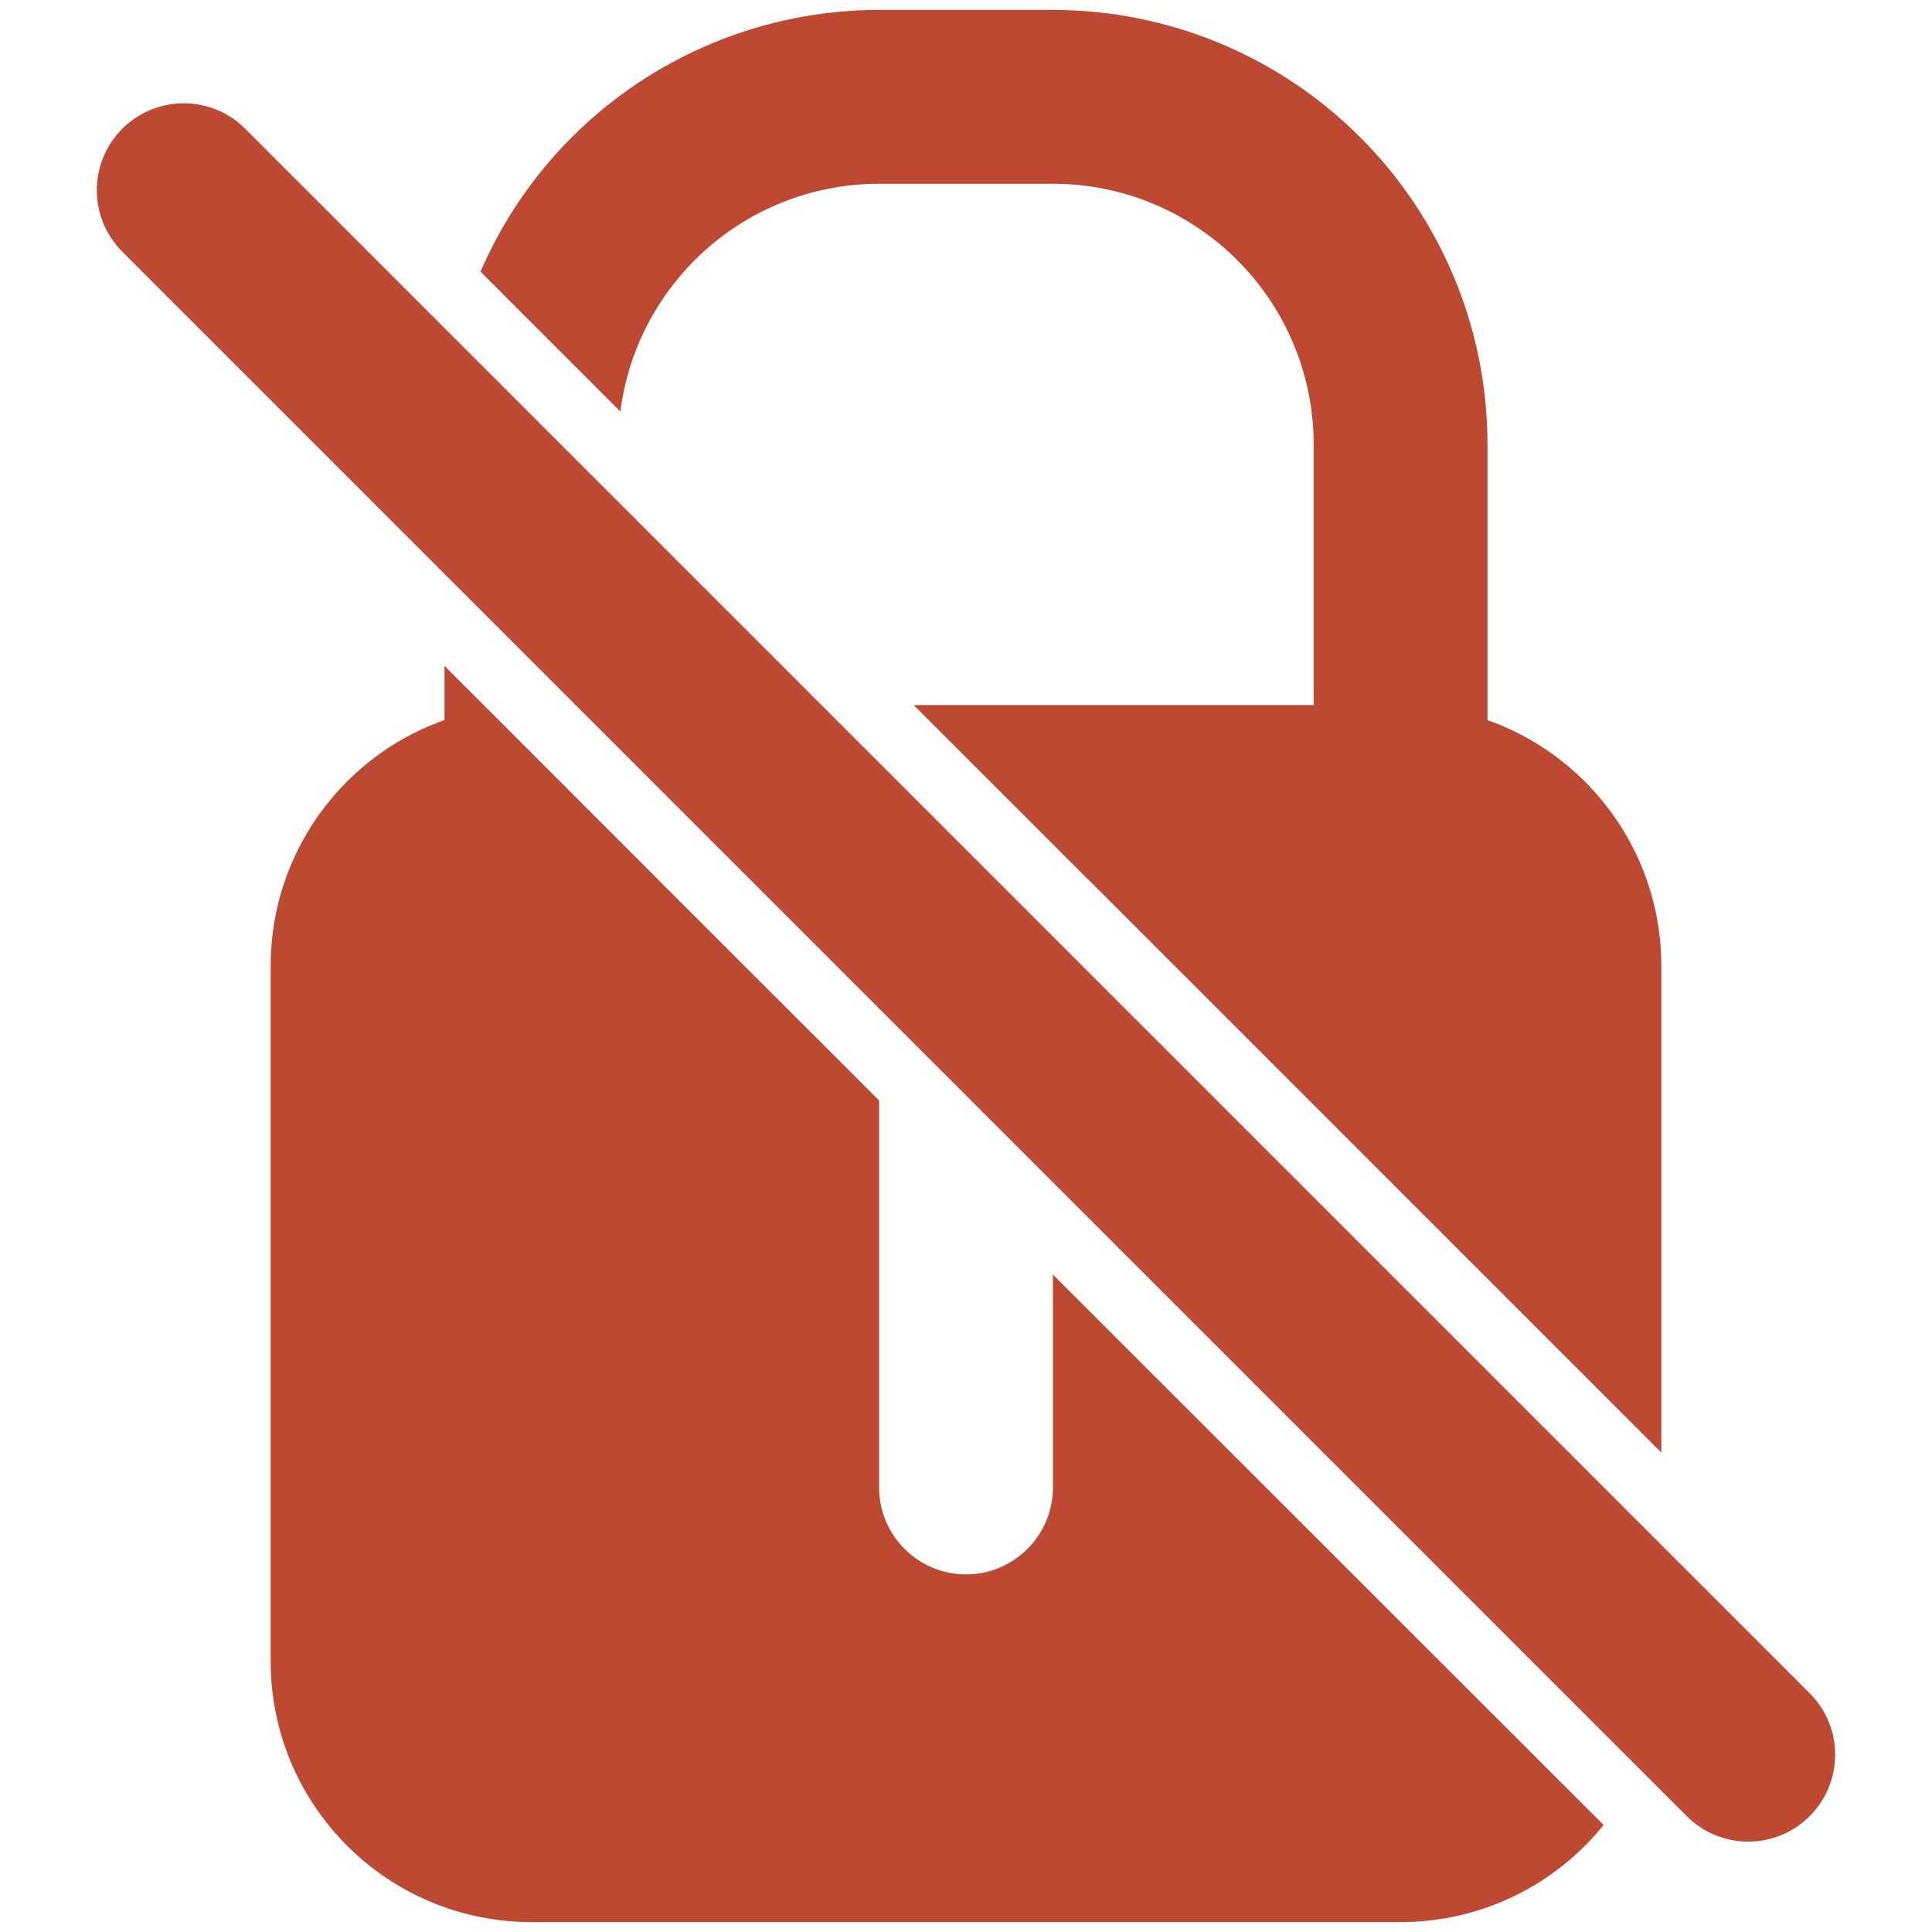
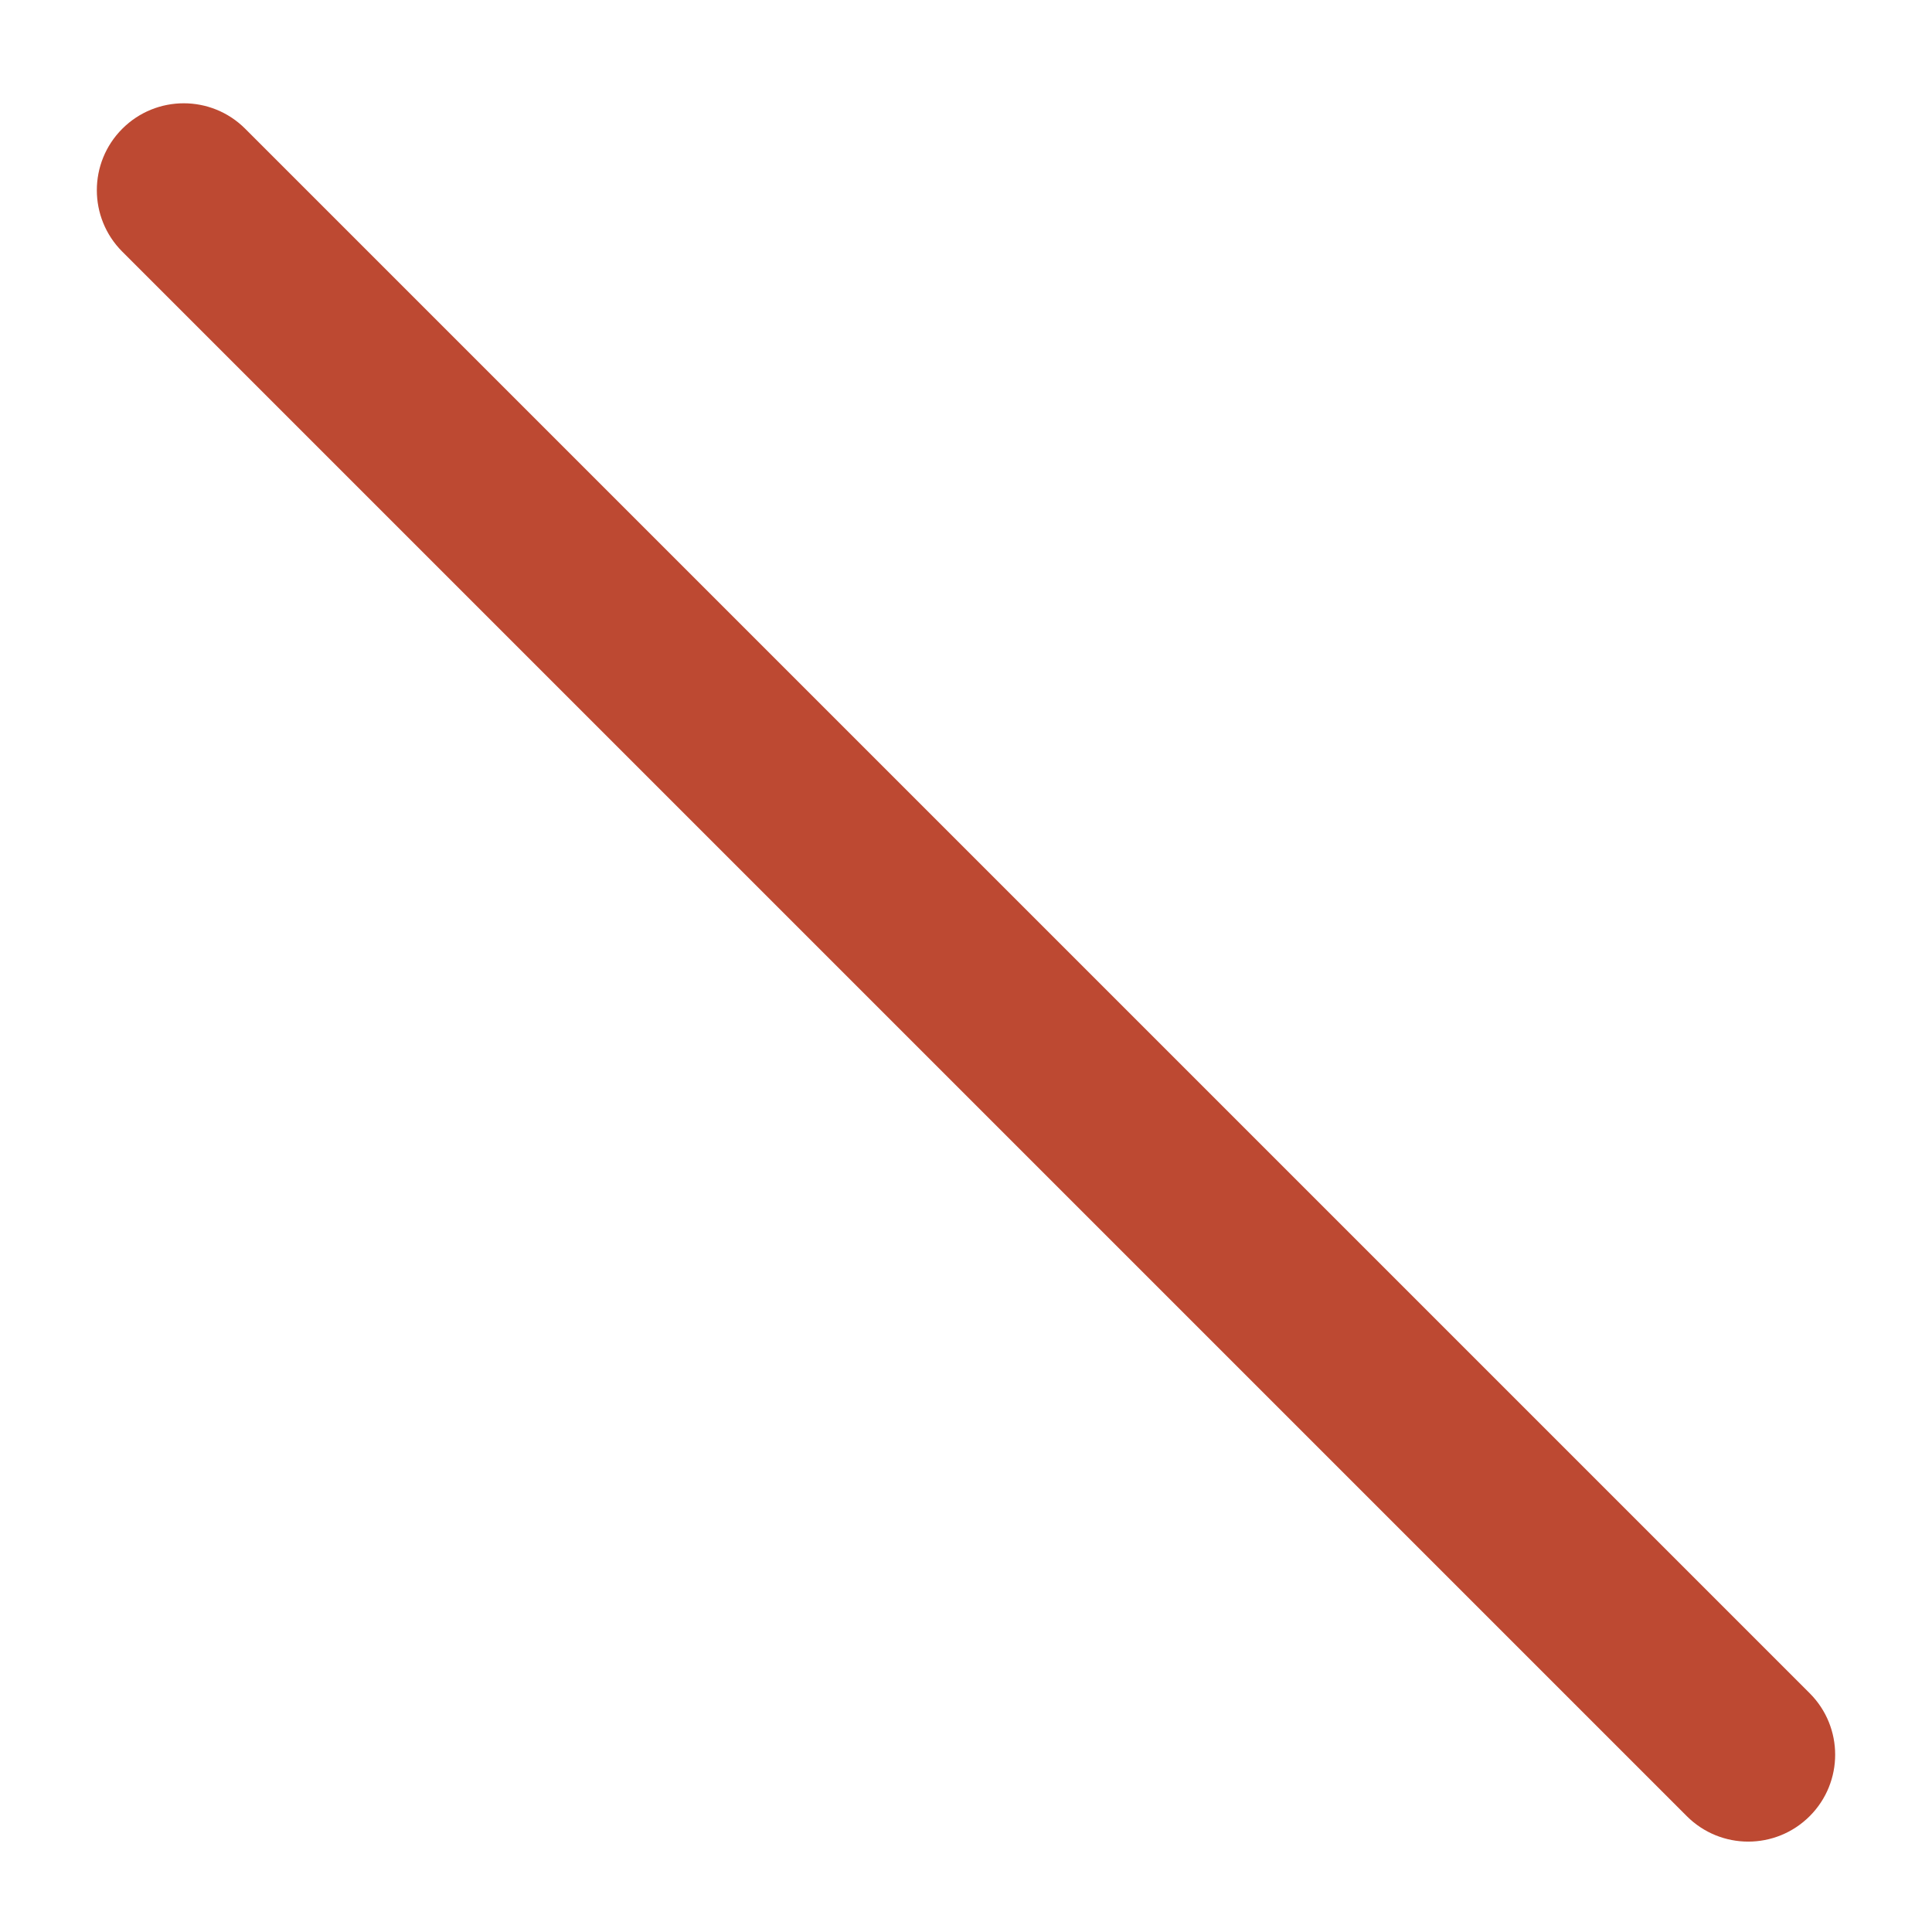
<svg xmlns="http://www.w3.org/2000/svg" width="800" zoomAndPan="magnify" viewBox="0 0 600 600" height="800" preserveAspectRatio="xMidYMid meet" version="1.2">
  <g id="d0681fb0aa">
    <path style=" stroke:none;fill-rule:evenodd;fill:#bd4932;fill-opacity:1;" d="M 37.98 78.156 L 523.848 564.02 C 534.391 574.566 551.473 574.566 562.02 564.02 C 572.562 553.477 572.562 536.395 562.02 525.852 L 76.152 39.984 C 65.609 29.441 48.527 29.441 37.98 39.984 C 27.438 50.531 27.438 67.609 37.98 78.156 " />
-     <path style=" stroke:none;fill-rule:evenodd;fill:#bd4932;fill-opacity:1;" d="M 151.328 220.184 C 113.16 226.613 84.059 259.934 84.059 300 L 84.059 515.941 C 84.059 560.648 120.332 596.918 165.039 596.918 L 434.961 596.918 C 460.375 596.918 483.148 585.215 498.016 566.762 L 326.992 395.844 L 326.992 461.957 C 326.992 476.824 314.867 488.949 300 488.949 C 285.133 488.949 273.008 476.824 273.008 461.957 L 273.008 341.754 Z M 283.867 219.023 L 515.941 451.094 L 515.941 300 C 515.941 255.293 479.668 219.023 434.961 219.023 L 283.867 219.023 " />
-     <path style=" stroke:none;fill-rule:evenodd;fill:#bd4932;fill-opacity:1;" d="M 138.043 206.793 L 138.043 246.016 C 138.043 260.883 150.172 273.008 165.039 273.008 L 204.156 273.008 Z M 149.223 84.375 C 155.863 68.98 165.457 54.746 177.586 42.621 C 202.891 17.316 237.262 3.082 273.008 3.082 C 290.828 3.082 309.172 3.082 326.992 3.082 C 362.844 3.082 397.109 17.316 422.414 42.621 C 447.723 67.926 461.957 102.195 461.957 138.043 L 461.957 246.016 C 461.957 260.883 449.828 273.008 434.961 273.008 L 337.852 273.008 L 283.867 219.023 L 407.969 219.023 L 407.969 138.043 C 407.969 116.535 399.43 95.973 384.246 80.789 C 369.062 65.609 348.504 57.066 326.992 57.066 L 273.008 57.066 C 251.496 57.066 230.938 65.609 215.754 80.789 C 202.996 93.551 194.875 110.102 192.664 127.816 L 149.223 84.375 " />
  </g>
</svg>